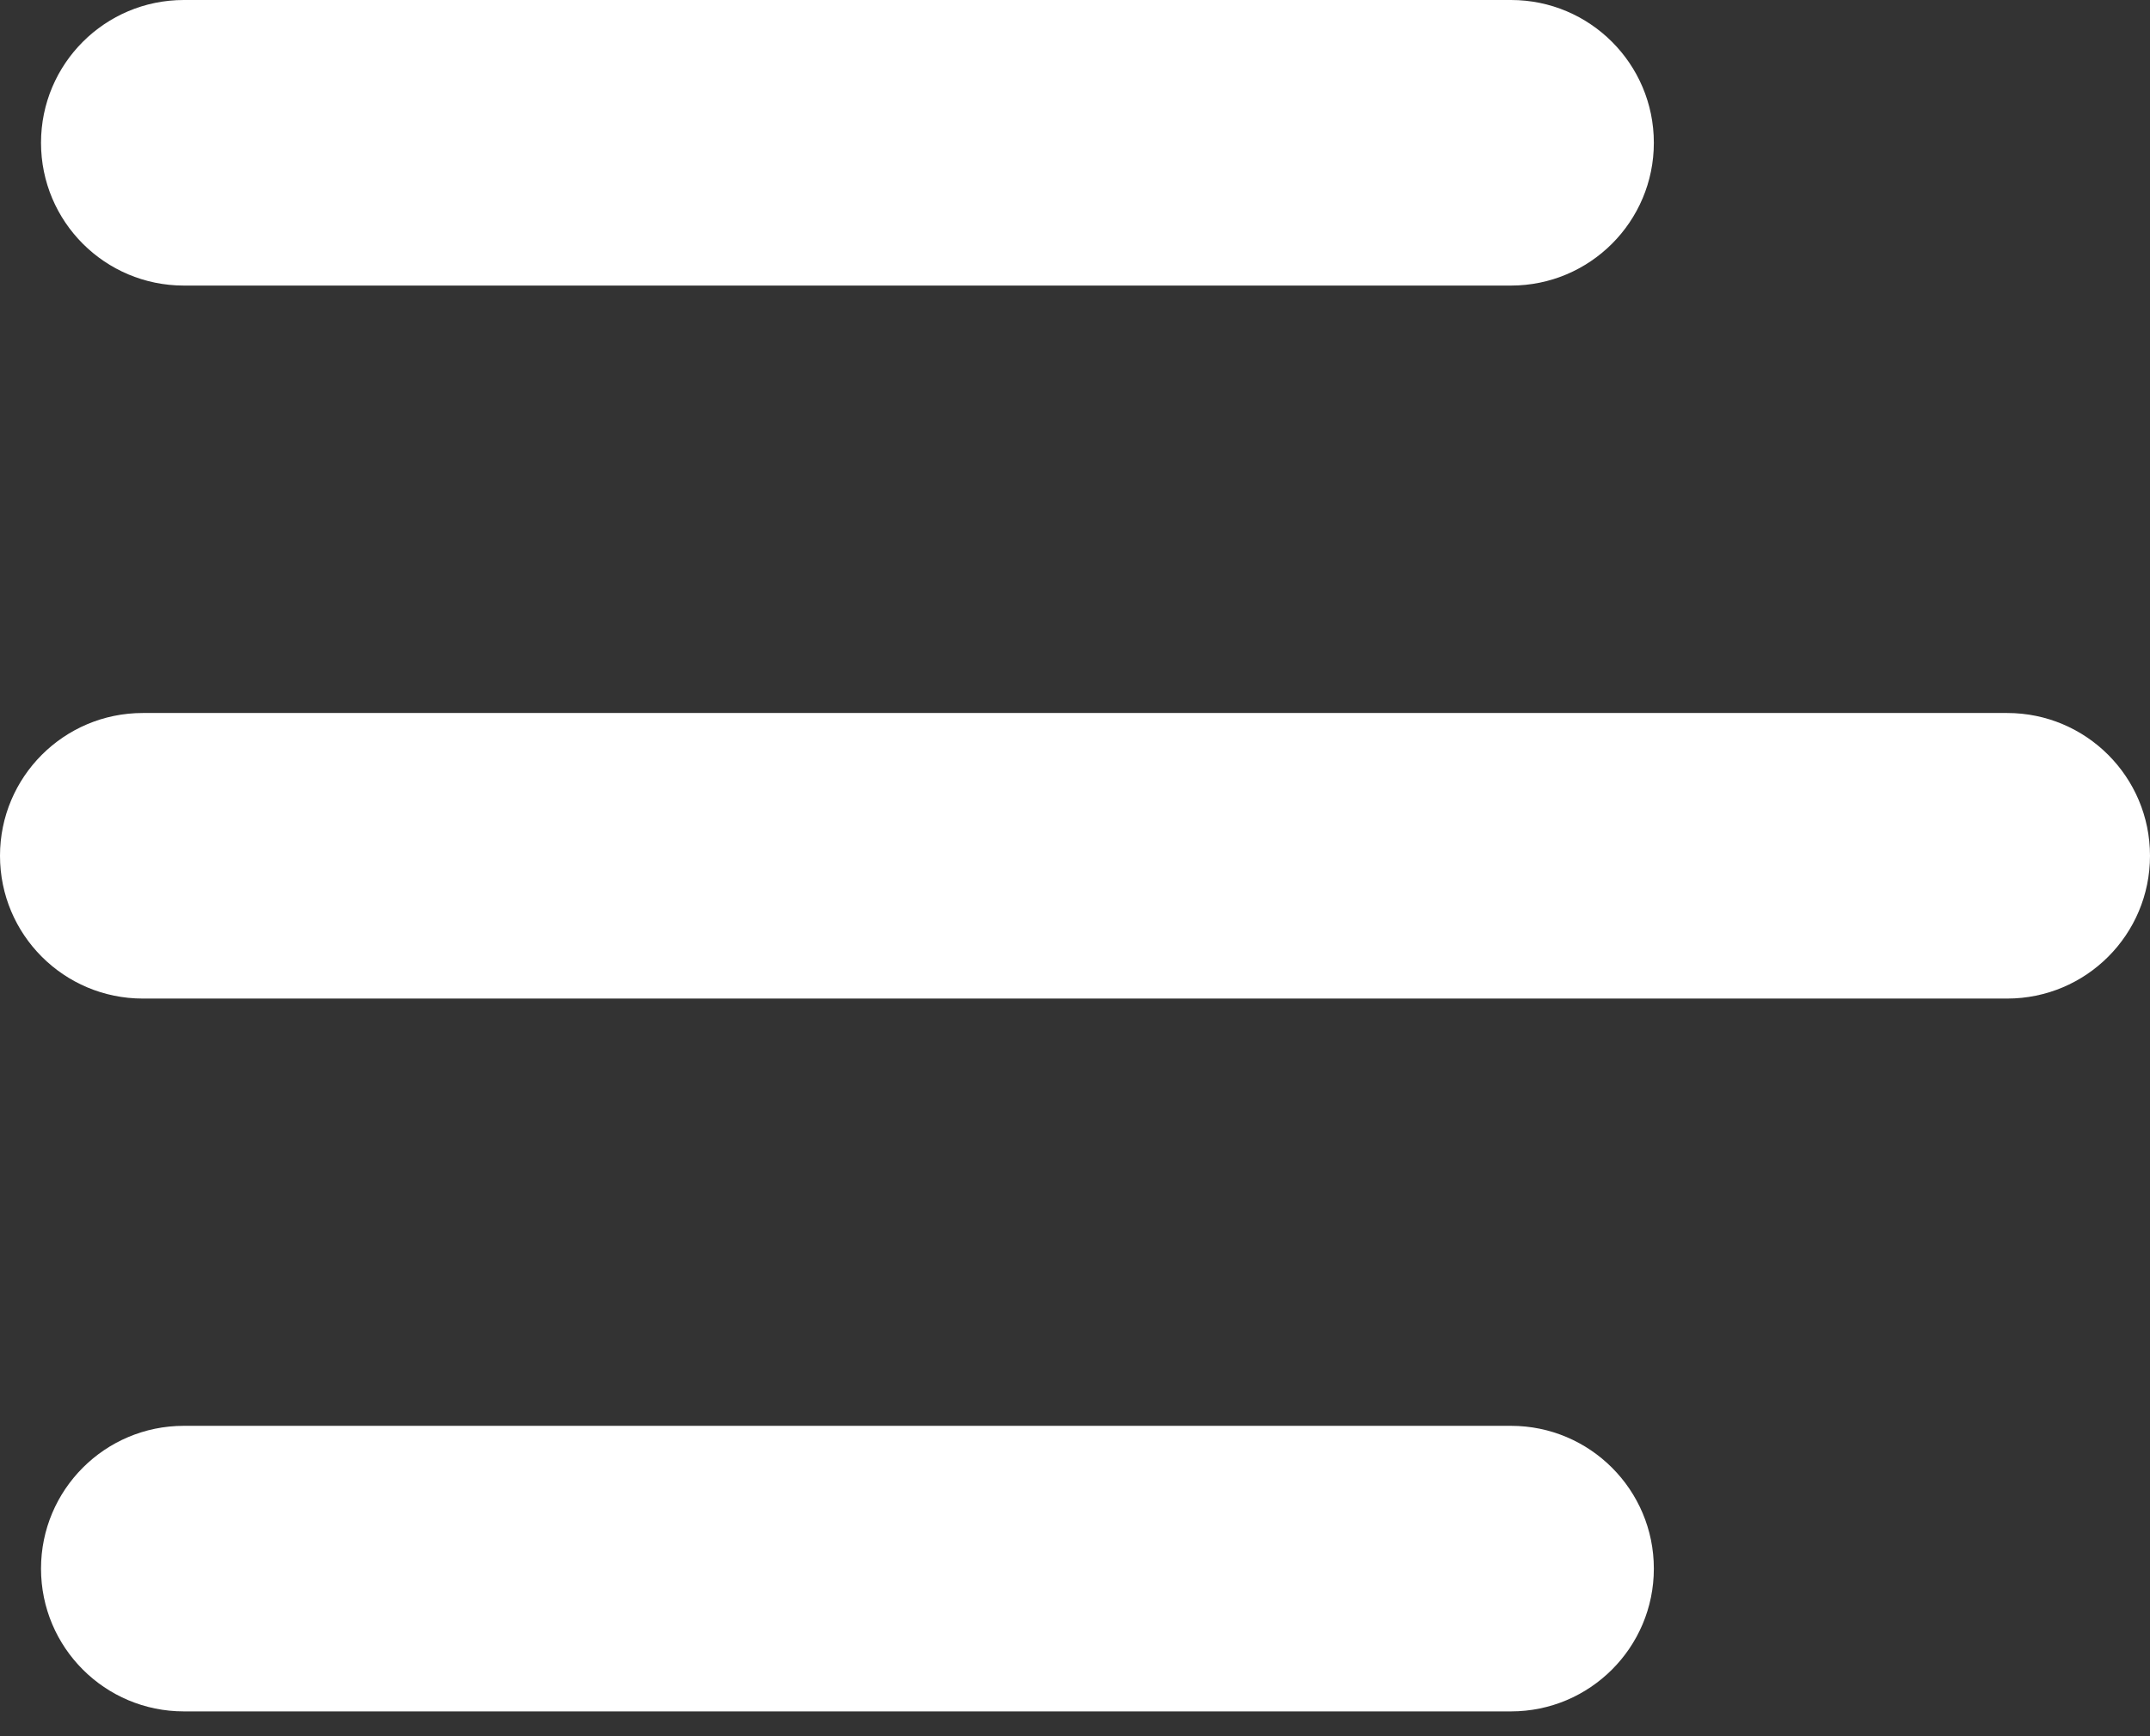
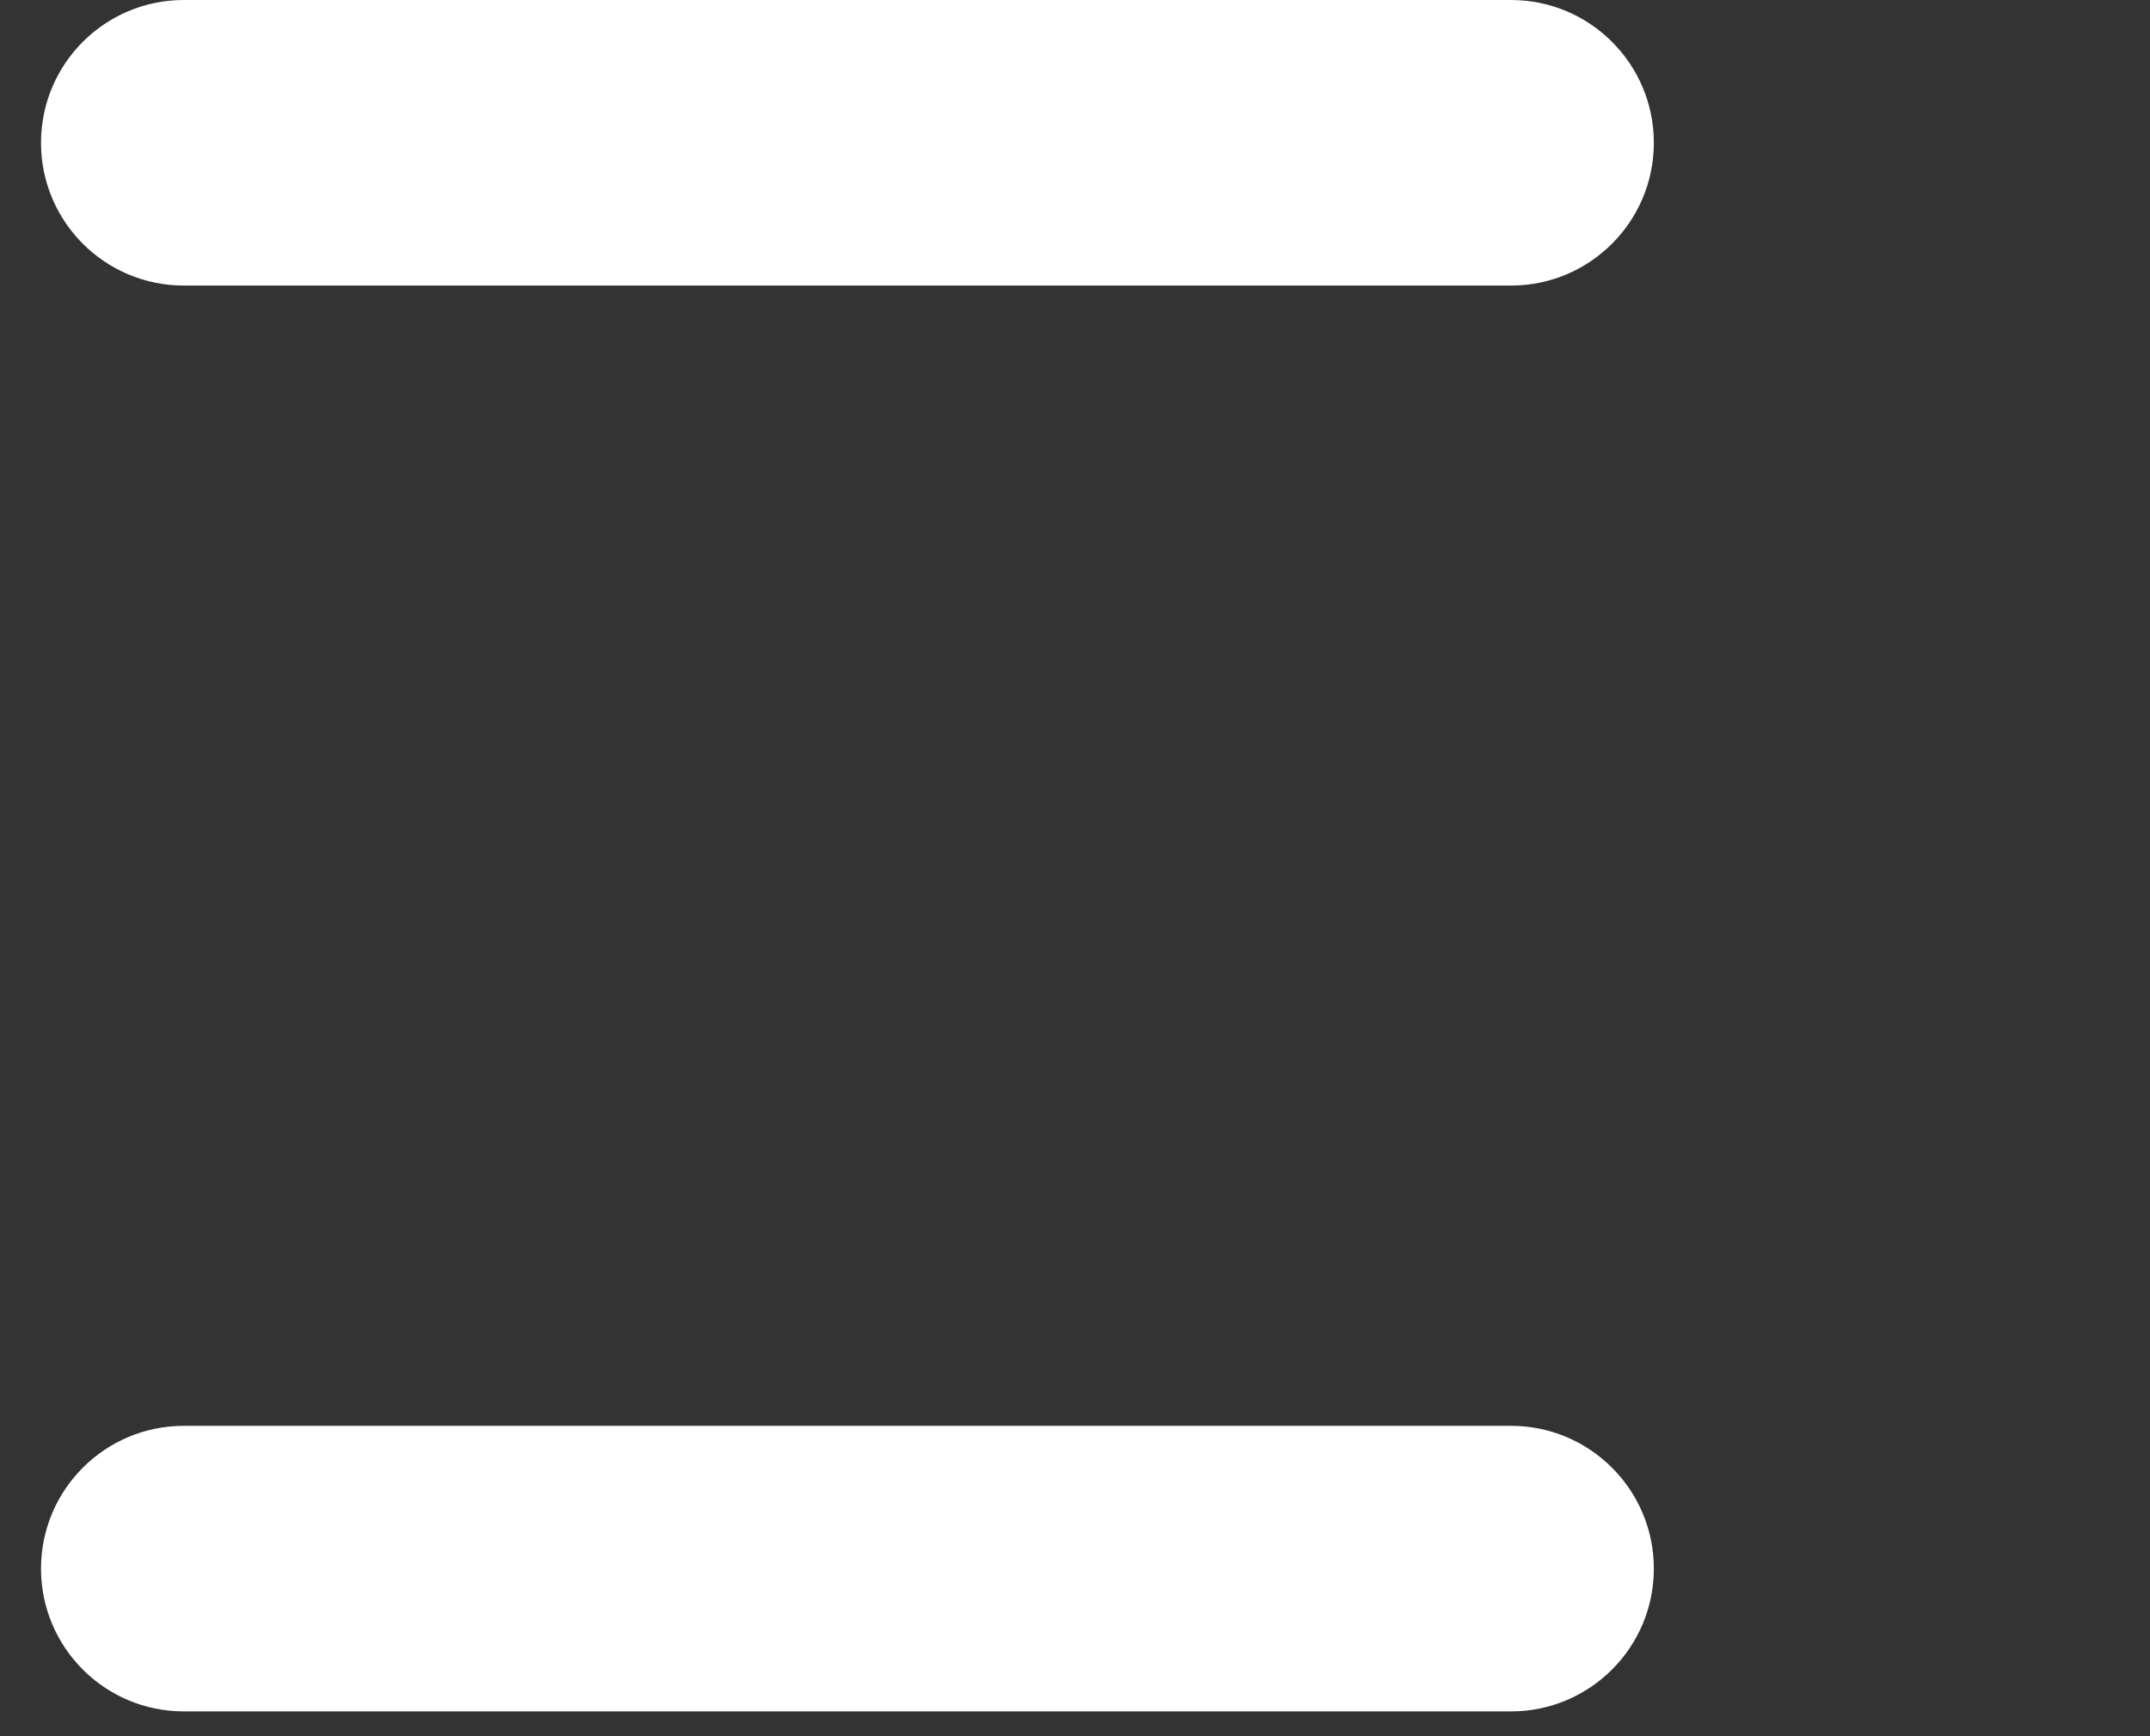
<svg xmlns="http://www.w3.org/2000/svg" width="26" height="21" viewBox="0 0 26 21" fill="none">
  <rect x="0" y="0" width="26" height="21" fill="#333333" stroke="none" />
  <g id="Group 6199">
    <path id="Vector" d="M18.273 3.454H2.223C1.269 3.454 0.496 2.681 0.496 1.727C0.496 0.773 1.269 0 2.223 0H18.273C19.226 0 20 0.773 20 1.727C20 2.681 19.226 3.454 18.273 3.454Z" fill="white" />
-     <path id="Vector_2" d="M0 10.351C0 9.397 0.773 8.624 1.727 8.624H24.273C25.227 8.624 26 9.397 26 10.351C26 11.305 25.227 12.078 24.273 12.078H1.727C0.773 12.078 0 11.305 0 10.351Z" fill="white" />
    <path id="Vector_3" d="M18.273 17.246C19.226 17.246 20 18.02 20 18.973C20 19.927 19.226 20.7 18.273 20.7H2.223C1.269 20.7 0.496 19.927 0.496 18.973C0.496 18.02 1.269 17.246 2.223 17.246H18.273Z" fill="white" />
  </g>
</svg>